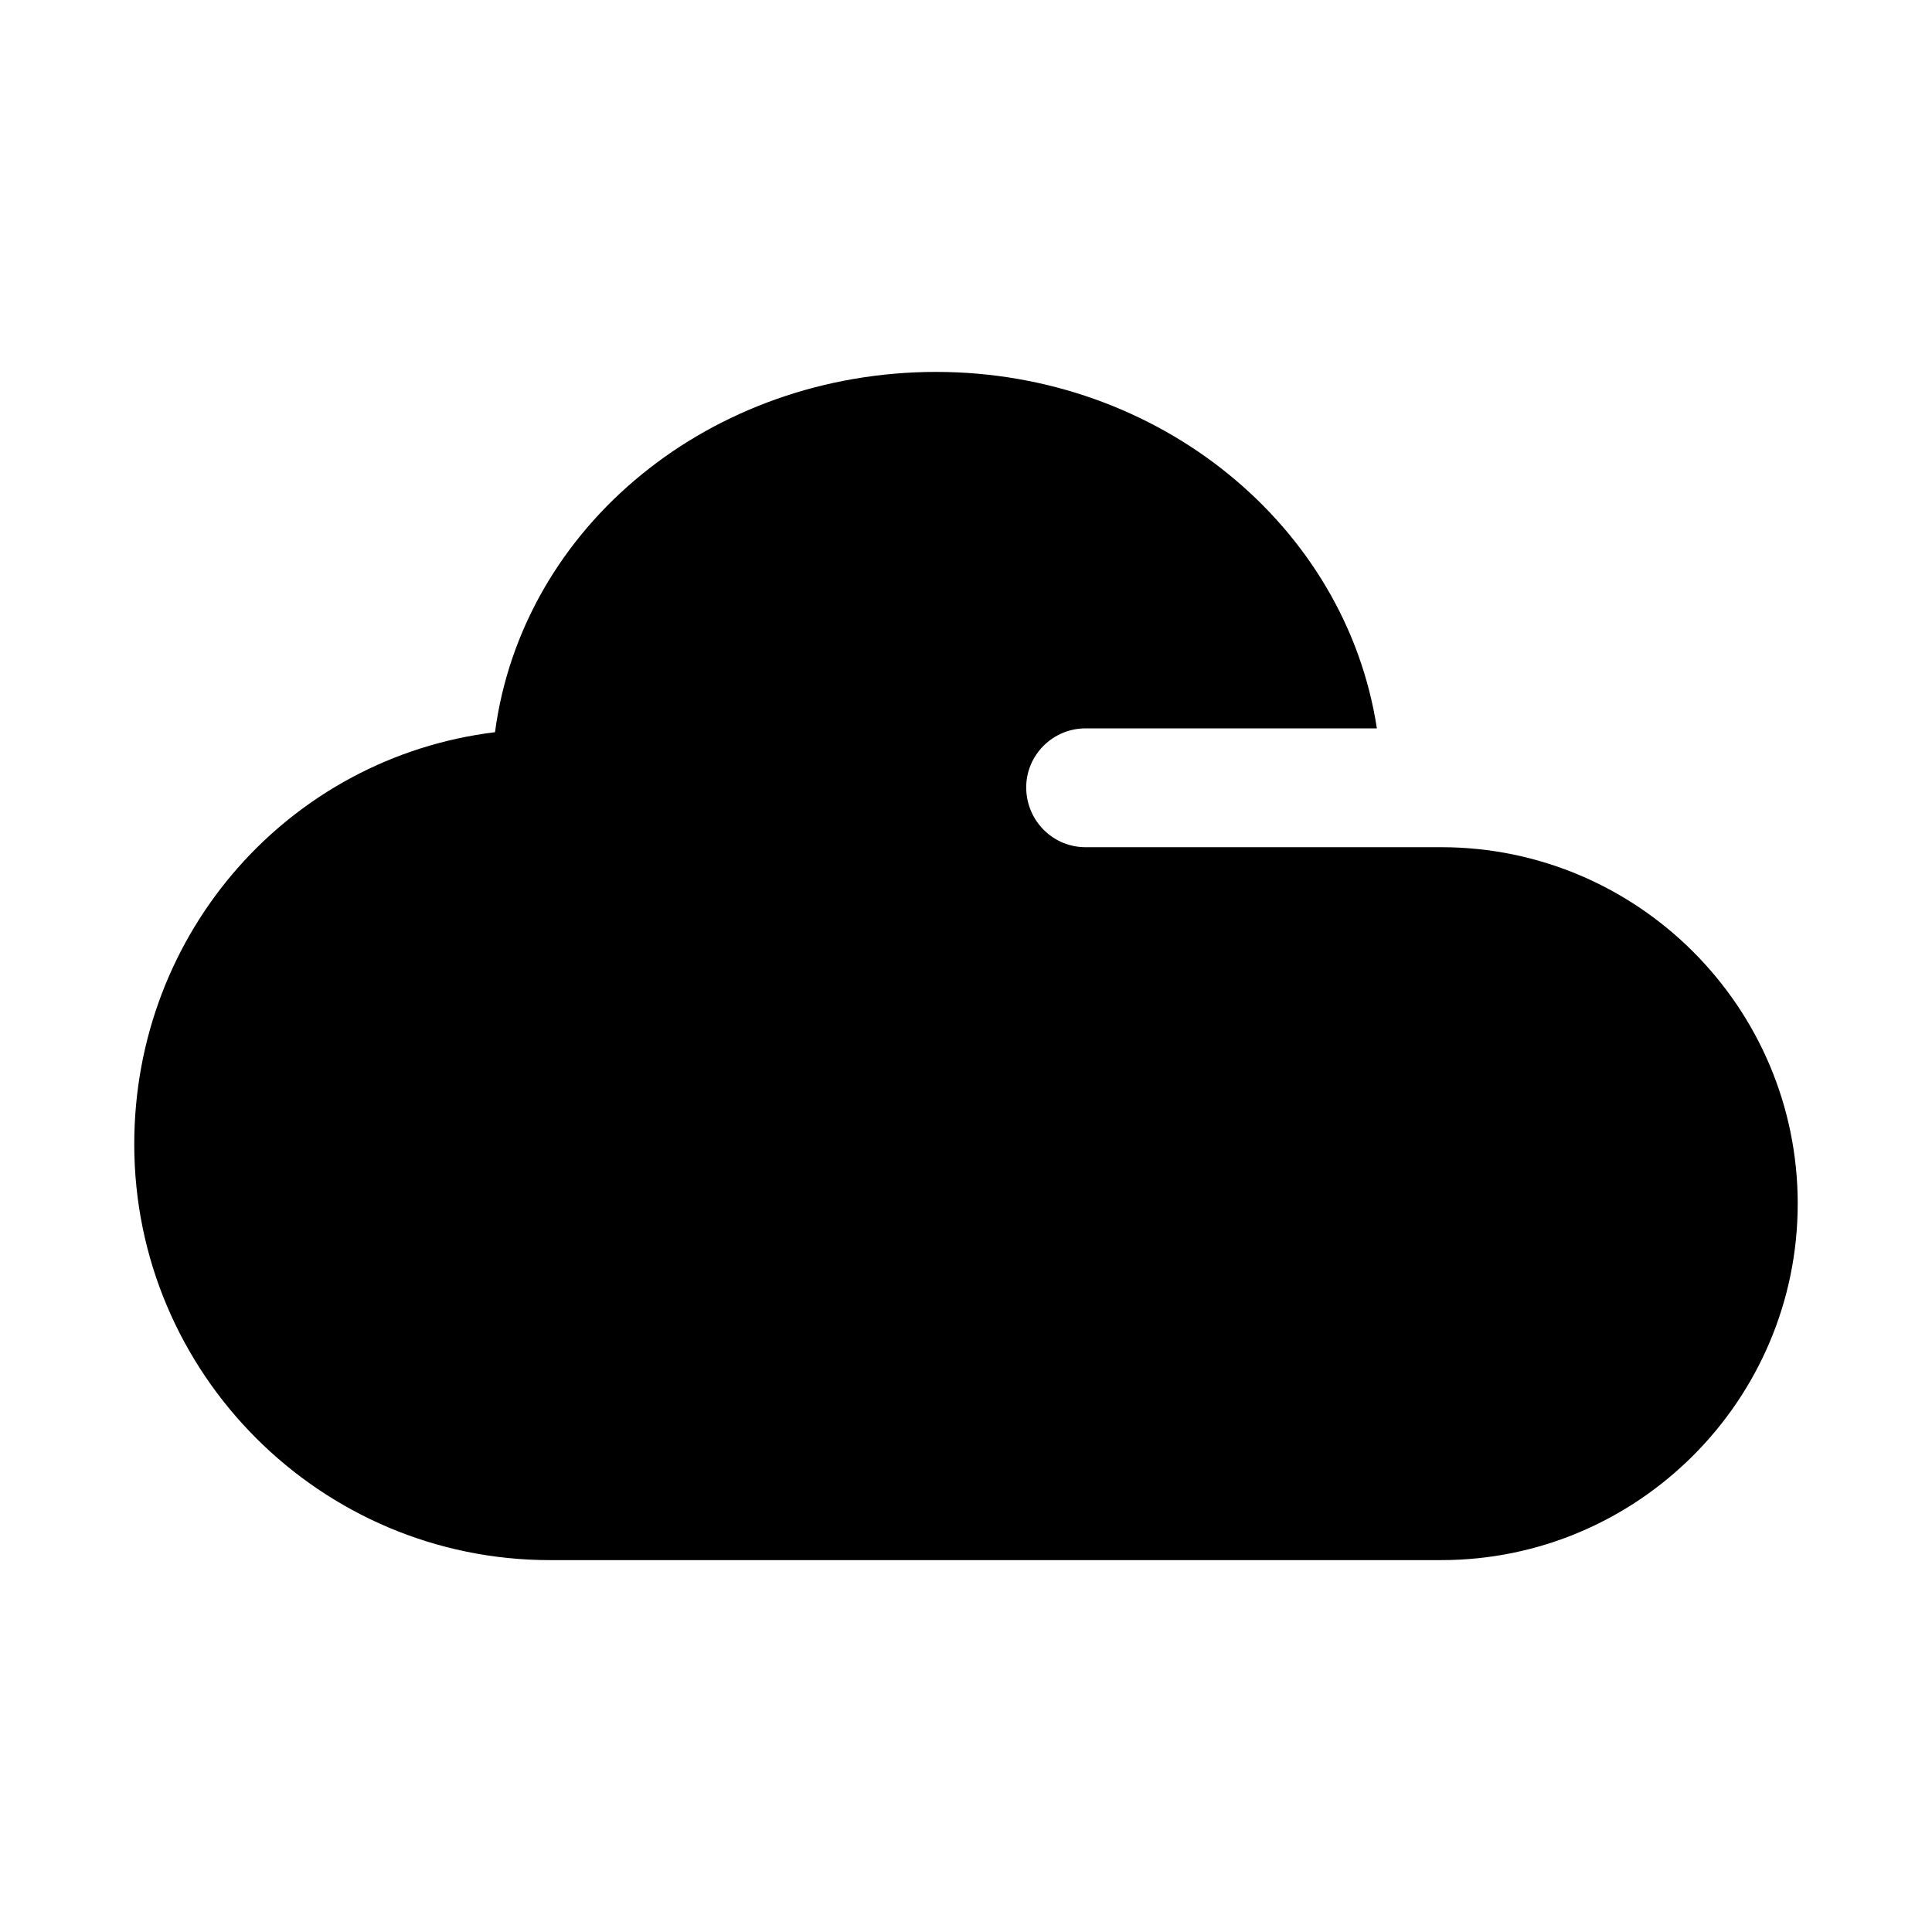
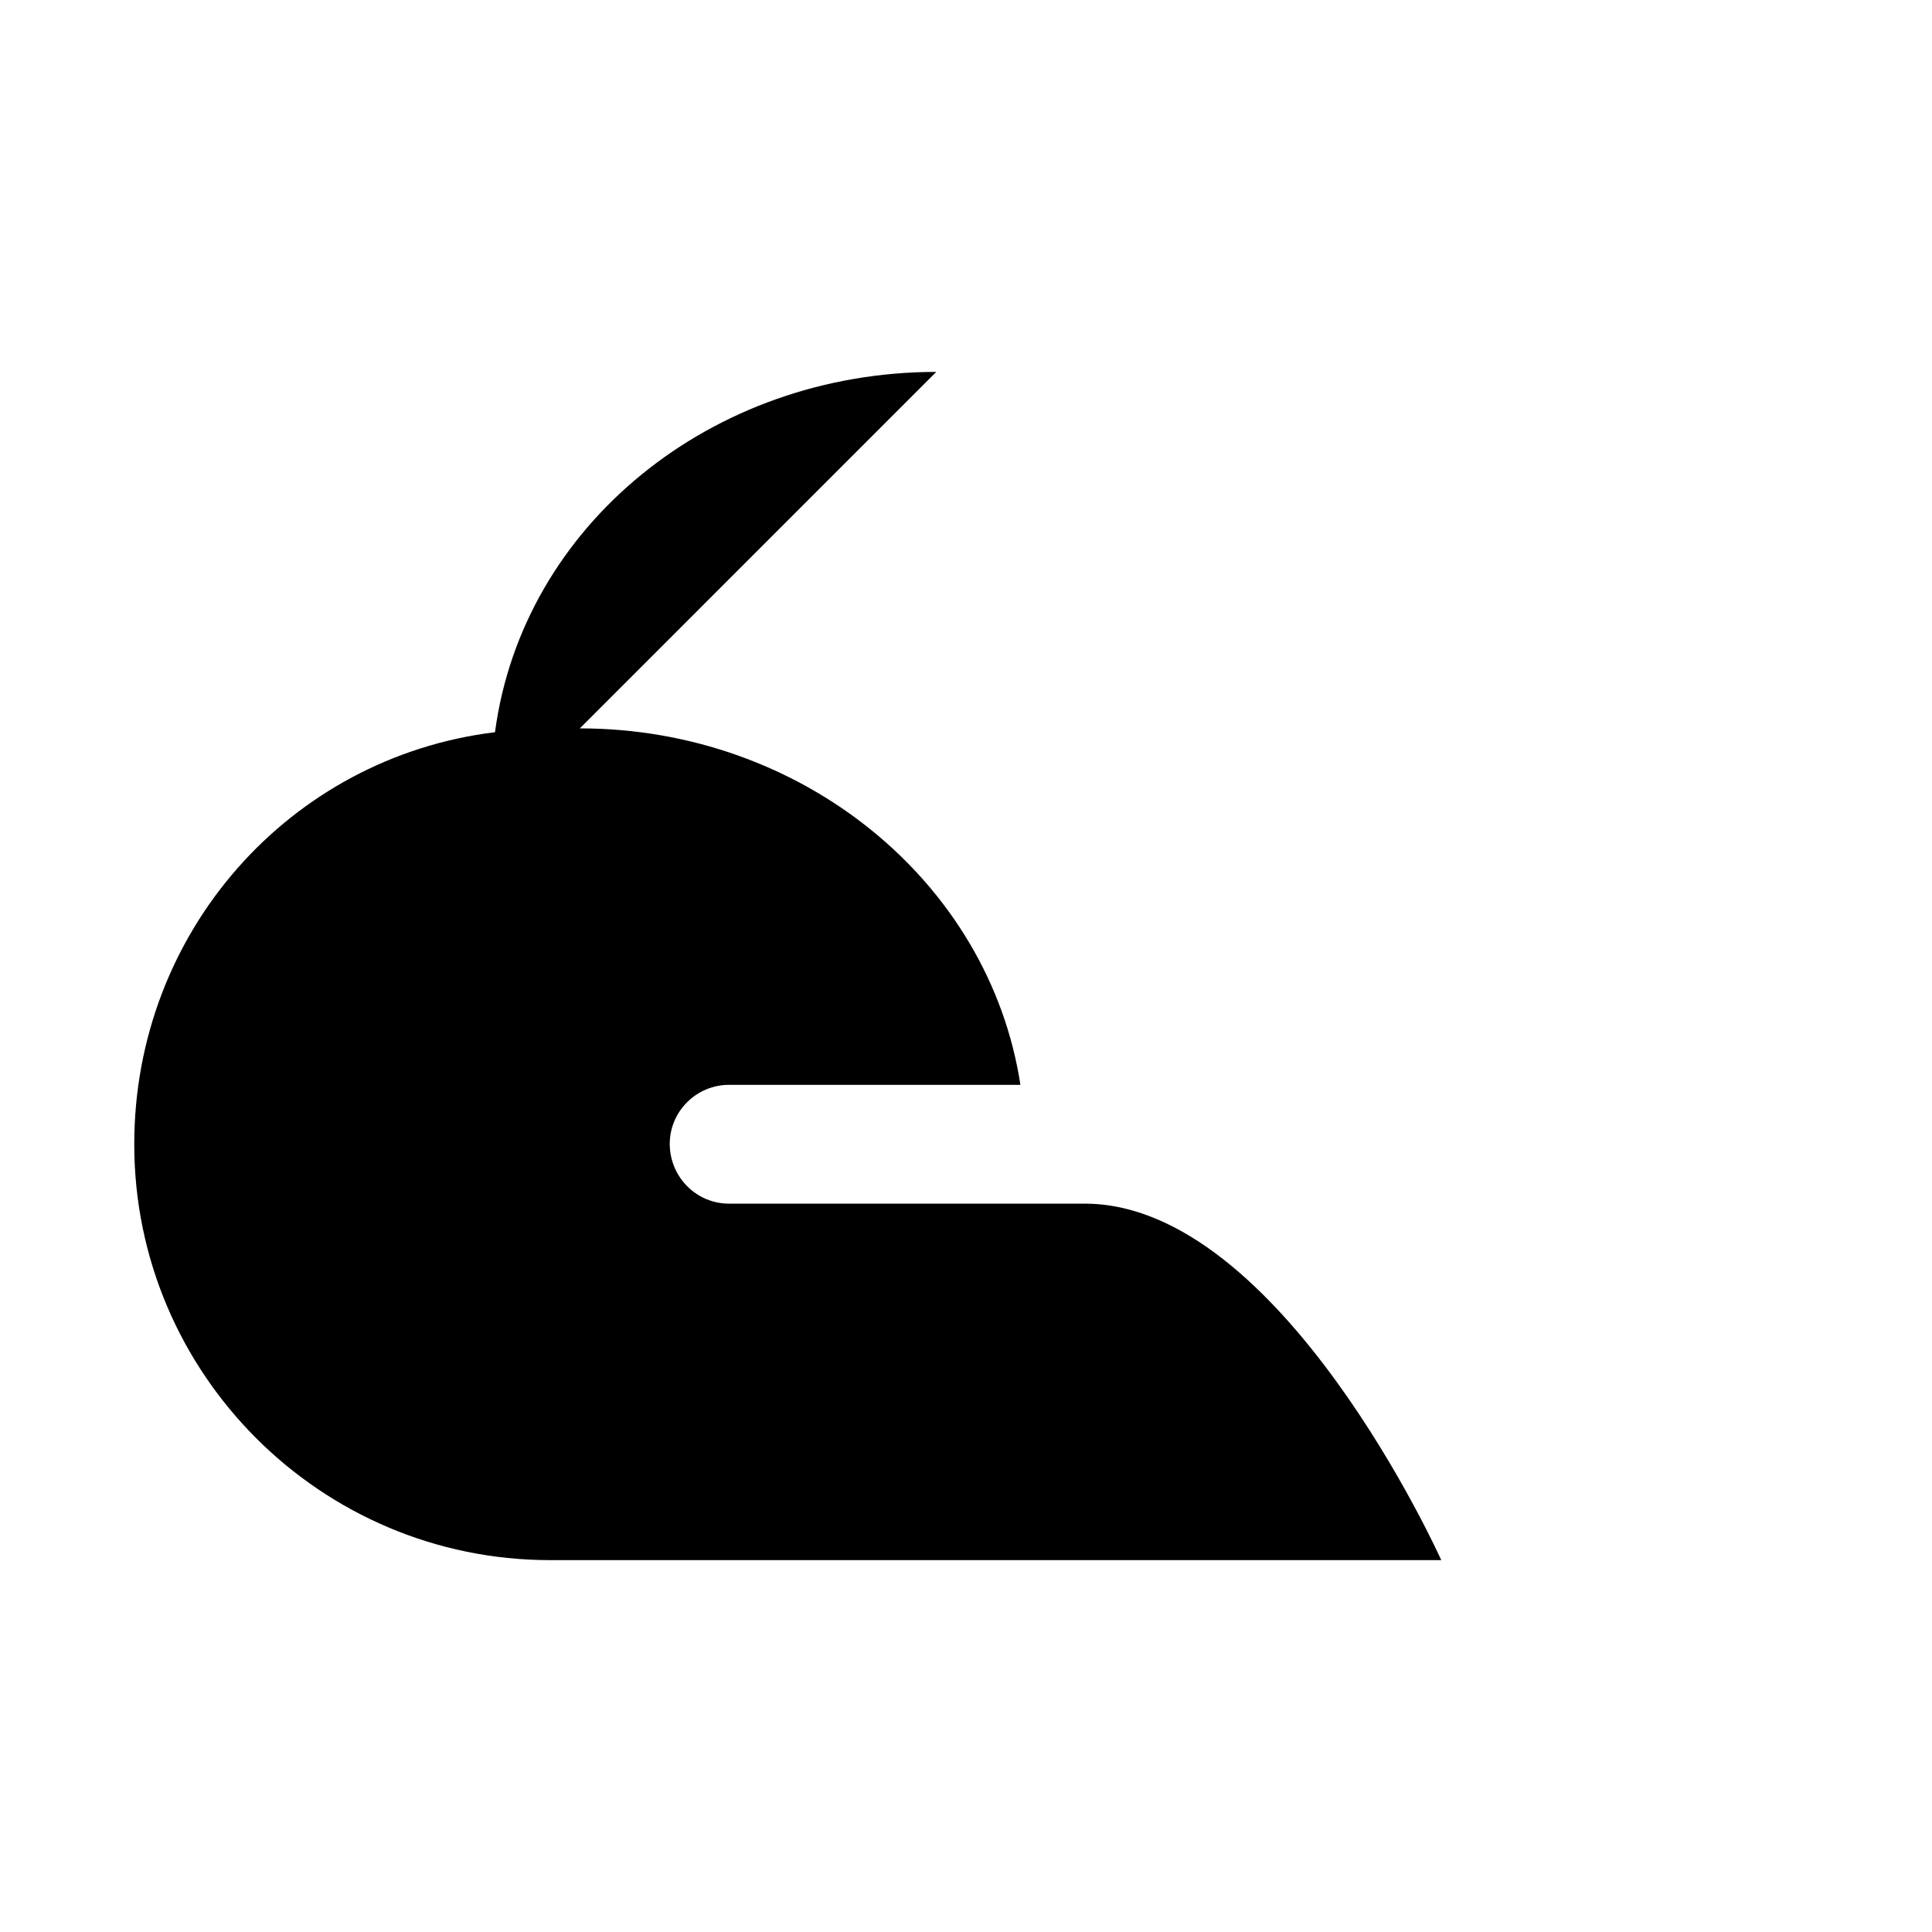
<svg xmlns="http://www.w3.org/2000/svg" fill="#000000" width="800px" height="800px" version="1.1" viewBox="144 144 512 512">
-   <path d="m392.12 242.56c-59.586 0-109.64 40.656-116.94 95.48-54.438 6.672-95.602 52.977-95.602 109.2 0 60.781 49.426 110.21 110.21 110.21l236.16-0.004c52.062 0 94.465-42.402 94.465-94.465s-42.402-94.465-94.465-94.465h-94.031c-8.684 0.125-15.801-6.812-15.961-15.59-0.141-8.781 7.082-16.023 15.961-15.898h76.969c-8.242-53.836-57.895-94.465-116.76-94.465z" />
+   <path d="m392.12 242.56c-59.586 0-109.64 40.656-116.94 95.48-54.438 6.672-95.602 52.977-95.602 109.2 0 60.781 49.426 110.21 110.21 110.21l236.16-0.004s-42.402-94.465-94.465-94.465h-94.031c-8.684 0.125-15.801-6.812-15.961-15.59-0.141-8.781 7.082-16.023 15.961-15.898h76.969c-8.242-53.836-57.895-94.465-116.76-94.465z" />
</svg>